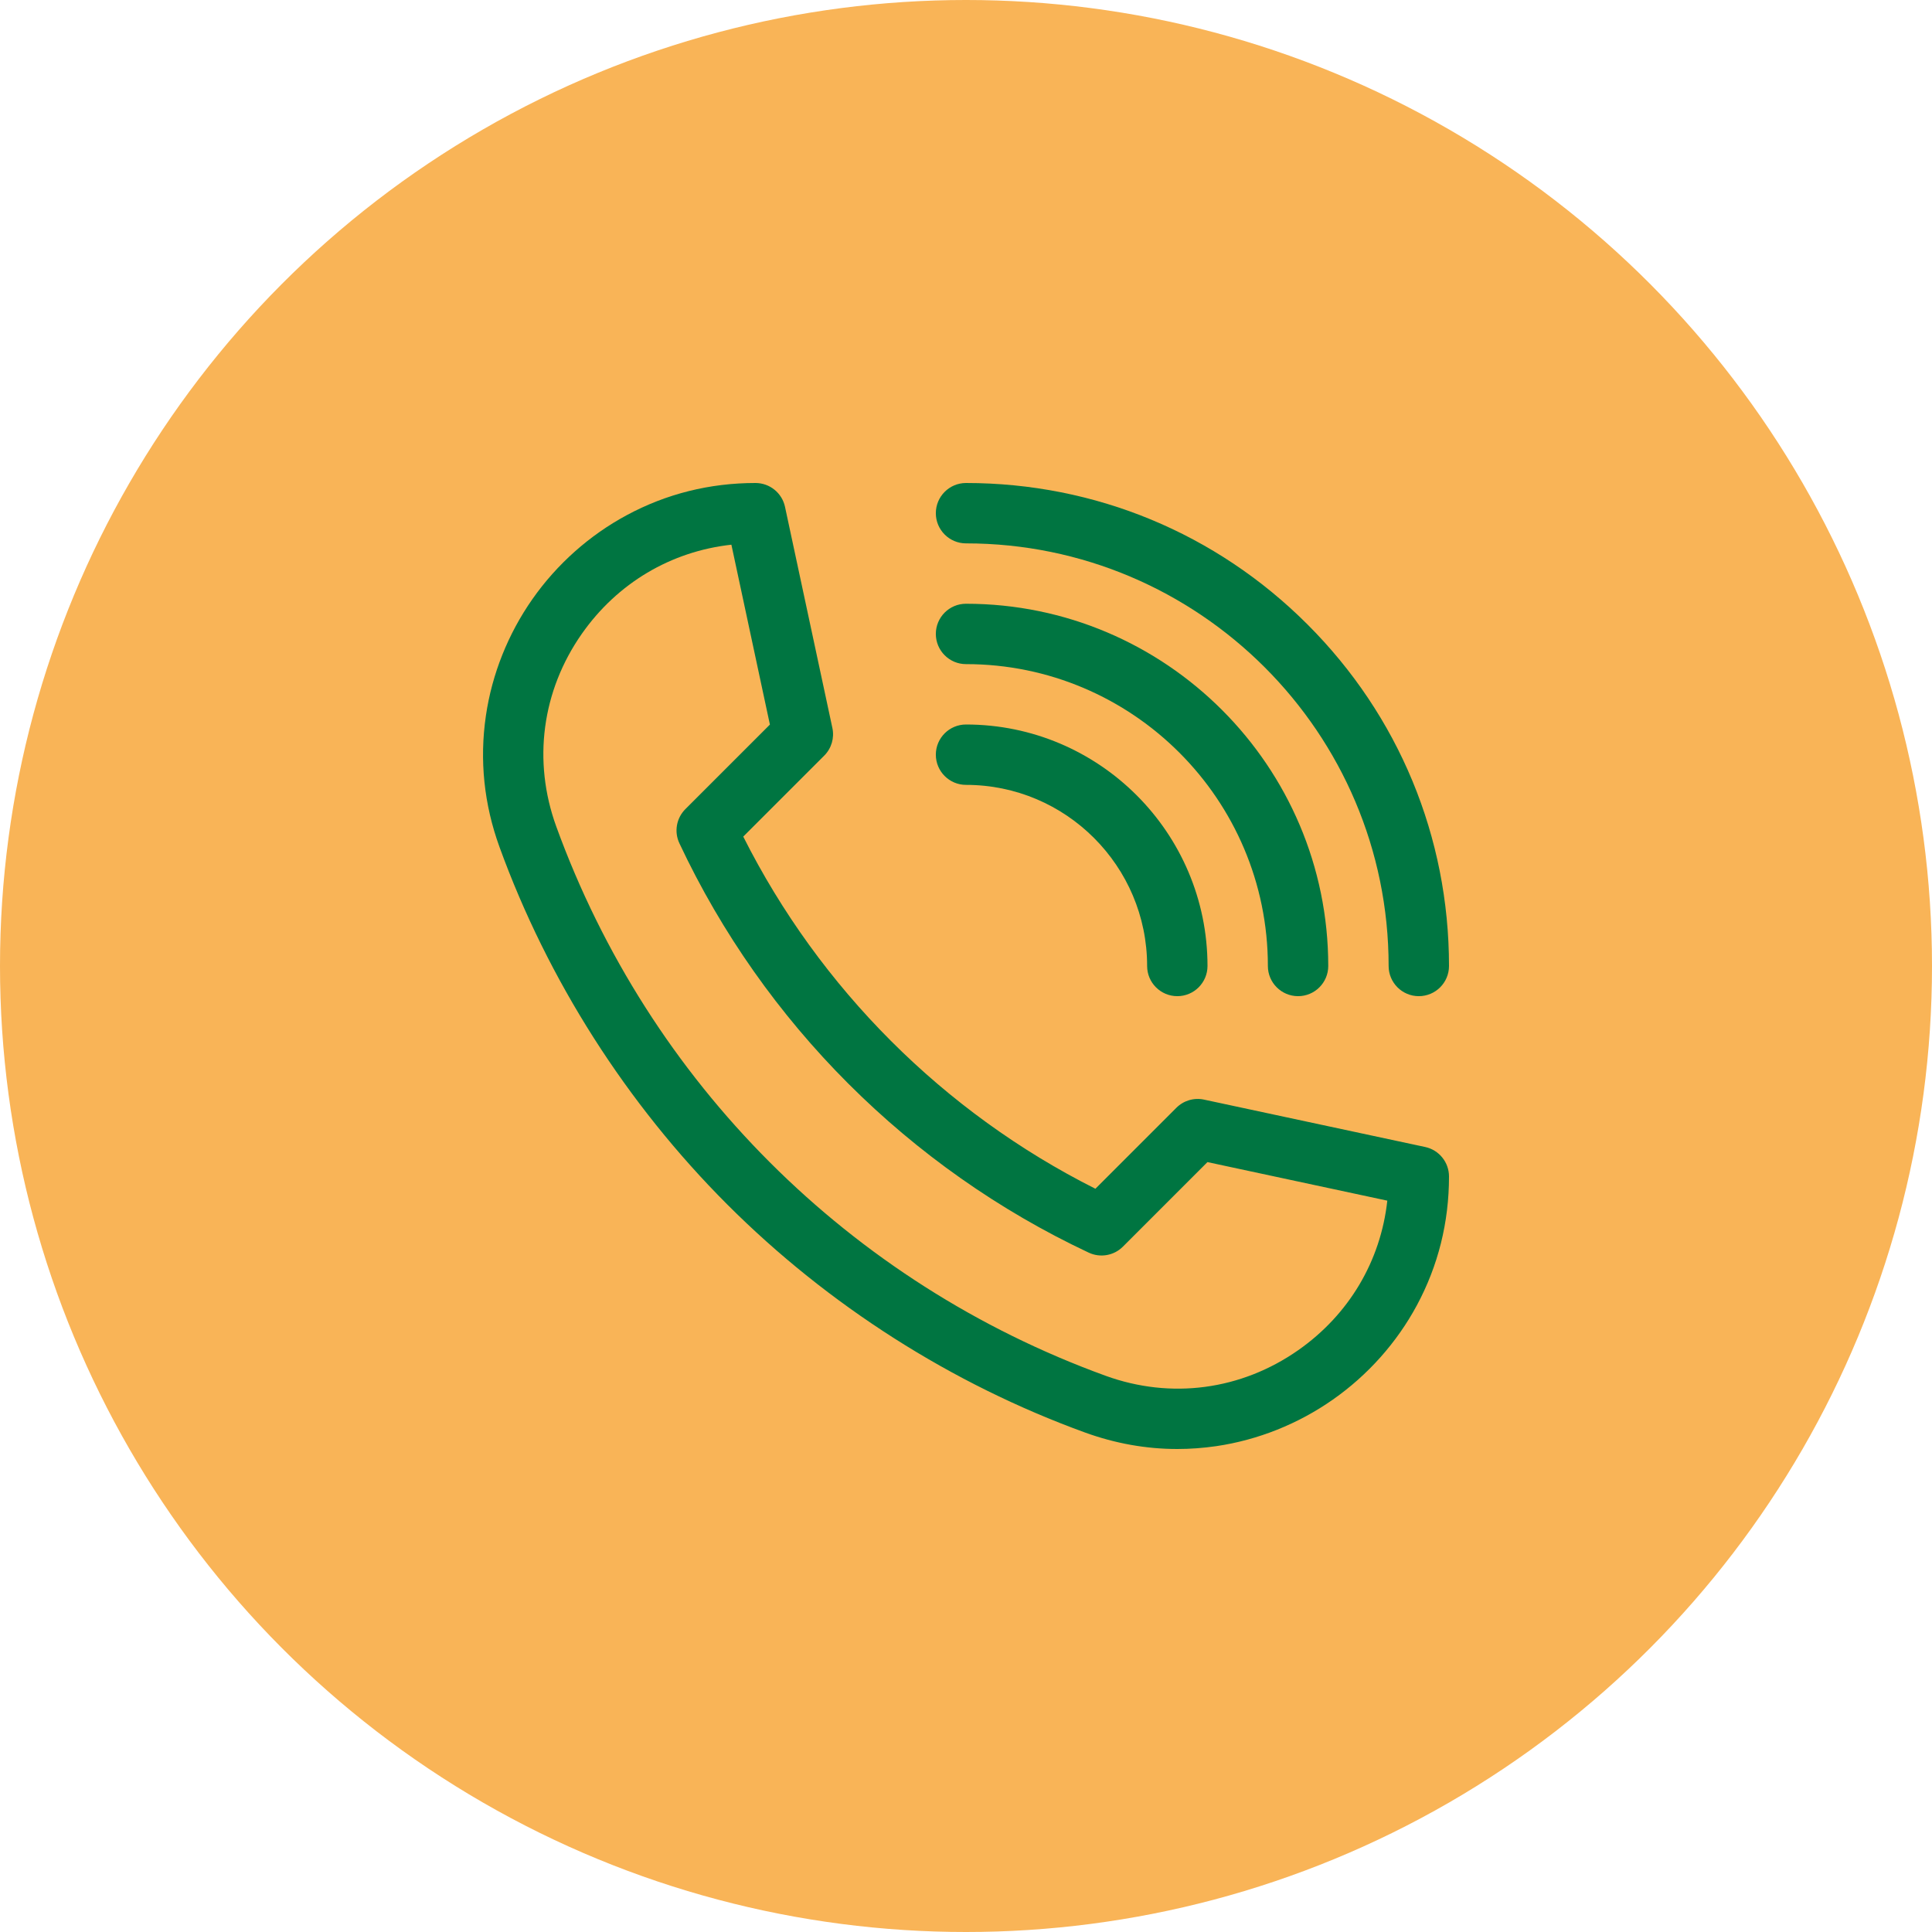
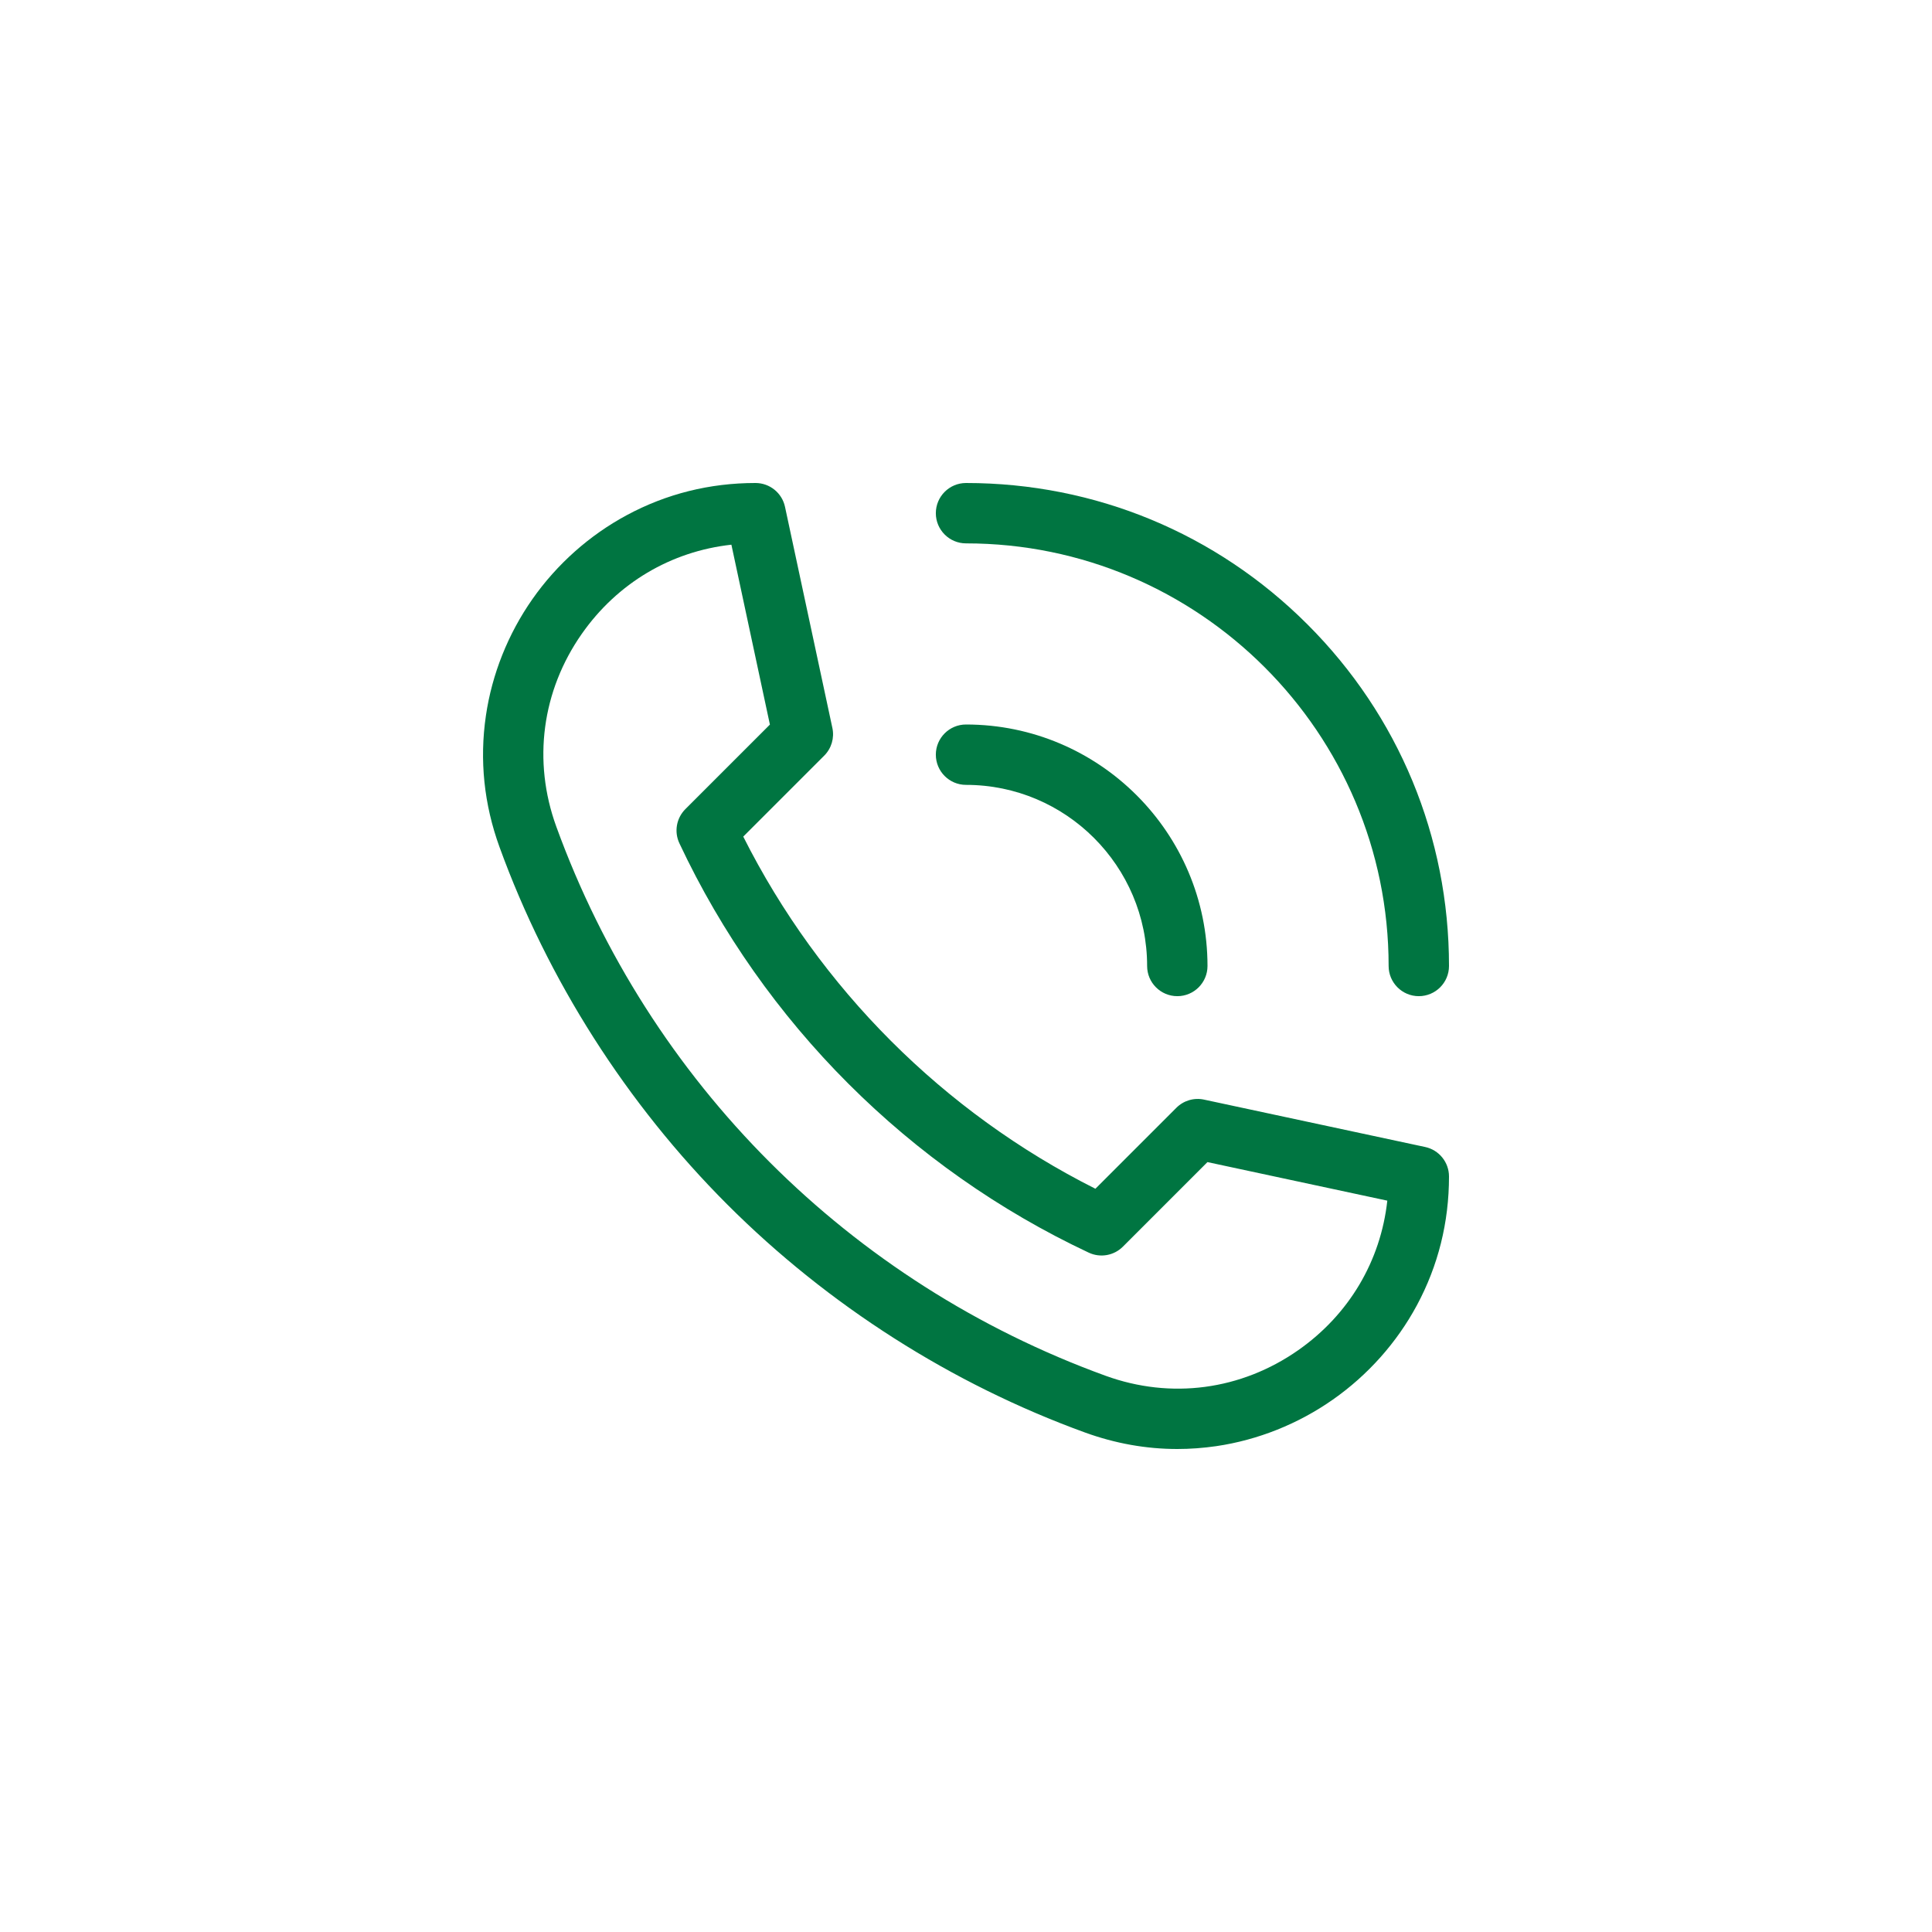
<svg xmlns="http://www.w3.org/2000/svg" width="44" height="44" viewBox="0 0 44 44" fill="none">
-   <circle cx="22" cy="22" r="22" fill="#F9B457" />
  <g clip-path="url(#clip0)">
    <path d="M26.812 33C26.102 33 25.398 32.874 24.709 32.624C21.675 31.522 18.86 29.728 16.566 27.434C14.273 25.141 12.478 22.325 11.376 19.291C11.022 18.317 10.918 17.31 11.066 16.3C11.204 15.354 11.571 14.436 12.125 13.645C12.682 12.85 13.425 12.189 14.273 11.733C15.177 11.246 16.164 11 17.206 11C17.53 11 17.81 11.226 17.878 11.543L18.957 16.579C19.006 16.807 18.936 17.044 18.771 17.209L16.927 19.053C18.667 22.511 21.489 25.334 24.947 27.073L26.791 25.229C26.956 25.064 27.193 24.994 27.421 25.043L32.457 26.122C32.774 26.19 33 26.47 33 26.794C33 27.837 32.754 28.824 32.268 29.728C31.812 30.576 31.151 31.318 30.355 31.875C29.564 32.43 28.646 32.796 27.7 32.935C27.403 32.978 27.107 33 26.812 33ZM16.657 12.405C15.282 12.557 14.062 13.277 13.251 14.434C12.34 15.734 12.128 17.334 12.668 18.822C14.787 24.654 19.347 29.213 25.178 31.332C26.667 31.873 28.266 31.66 29.567 30.749C30.723 29.939 31.444 28.719 31.595 27.344L27.499 26.466L25.573 28.392C25.368 28.597 25.057 28.651 24.795 28.528C20.705 26.606 17.394 23.296 15.473 19.206C15.349 18.943 15.404 18.632 15.609 18.427L17.534 16.502L16.657 12.405Z" fill="#007541" />
    <path d="M32.312 22.687C31.933 22.687 31.625 22.379 31.625 22C31.625 16.692 27.307 12.375 22 12.375C21.621 12.375 21.313 12.067 21.313 11.688C21.313 11.308 21.621 11 22 11C24.939 11 27.701 12.144 29.778 14.222C31.856 16.299 33 19.061 33 22C33 22.379 32.692 22.687 32.312 22.687Z" fill="#007541" />
-     <path d="M29.563 22.687C29.183 22.687 28.875 22.379 28.875 22C28.875 18.209 25.791 15.125 22 15.125C21.621 15.125 21.313 14.817 21.313 14.437C21.313 14.058 21.621 13.75 22 13.75C26.549 13.75 30.25 17.451 30.25 22C30.25 22.379 29.942 22.687 29.563 22.687Z" fill="#007541" />
    <path d="M26.813 22.687C26.433 22.687 26.125 22.379 26.125 22C26.125 19.725 24.275 17.875 22 17.875C21.621 17.875 21.313 17.567 21.313 17.187C21.313 16.808 21.621 16.5 22 16.5C25.033 16.5 27.5 18.967 27.5 22C27.5 22.379 27.192 22.687 26.813 22.687Z" fill="#007541" />
  </g>
  <defs>
    <clipPath id="clip0">
      <rect width="22" height="22" fill="white" transform="translate(11 11)" />
    </clipPath>
  </defs>
</svg>